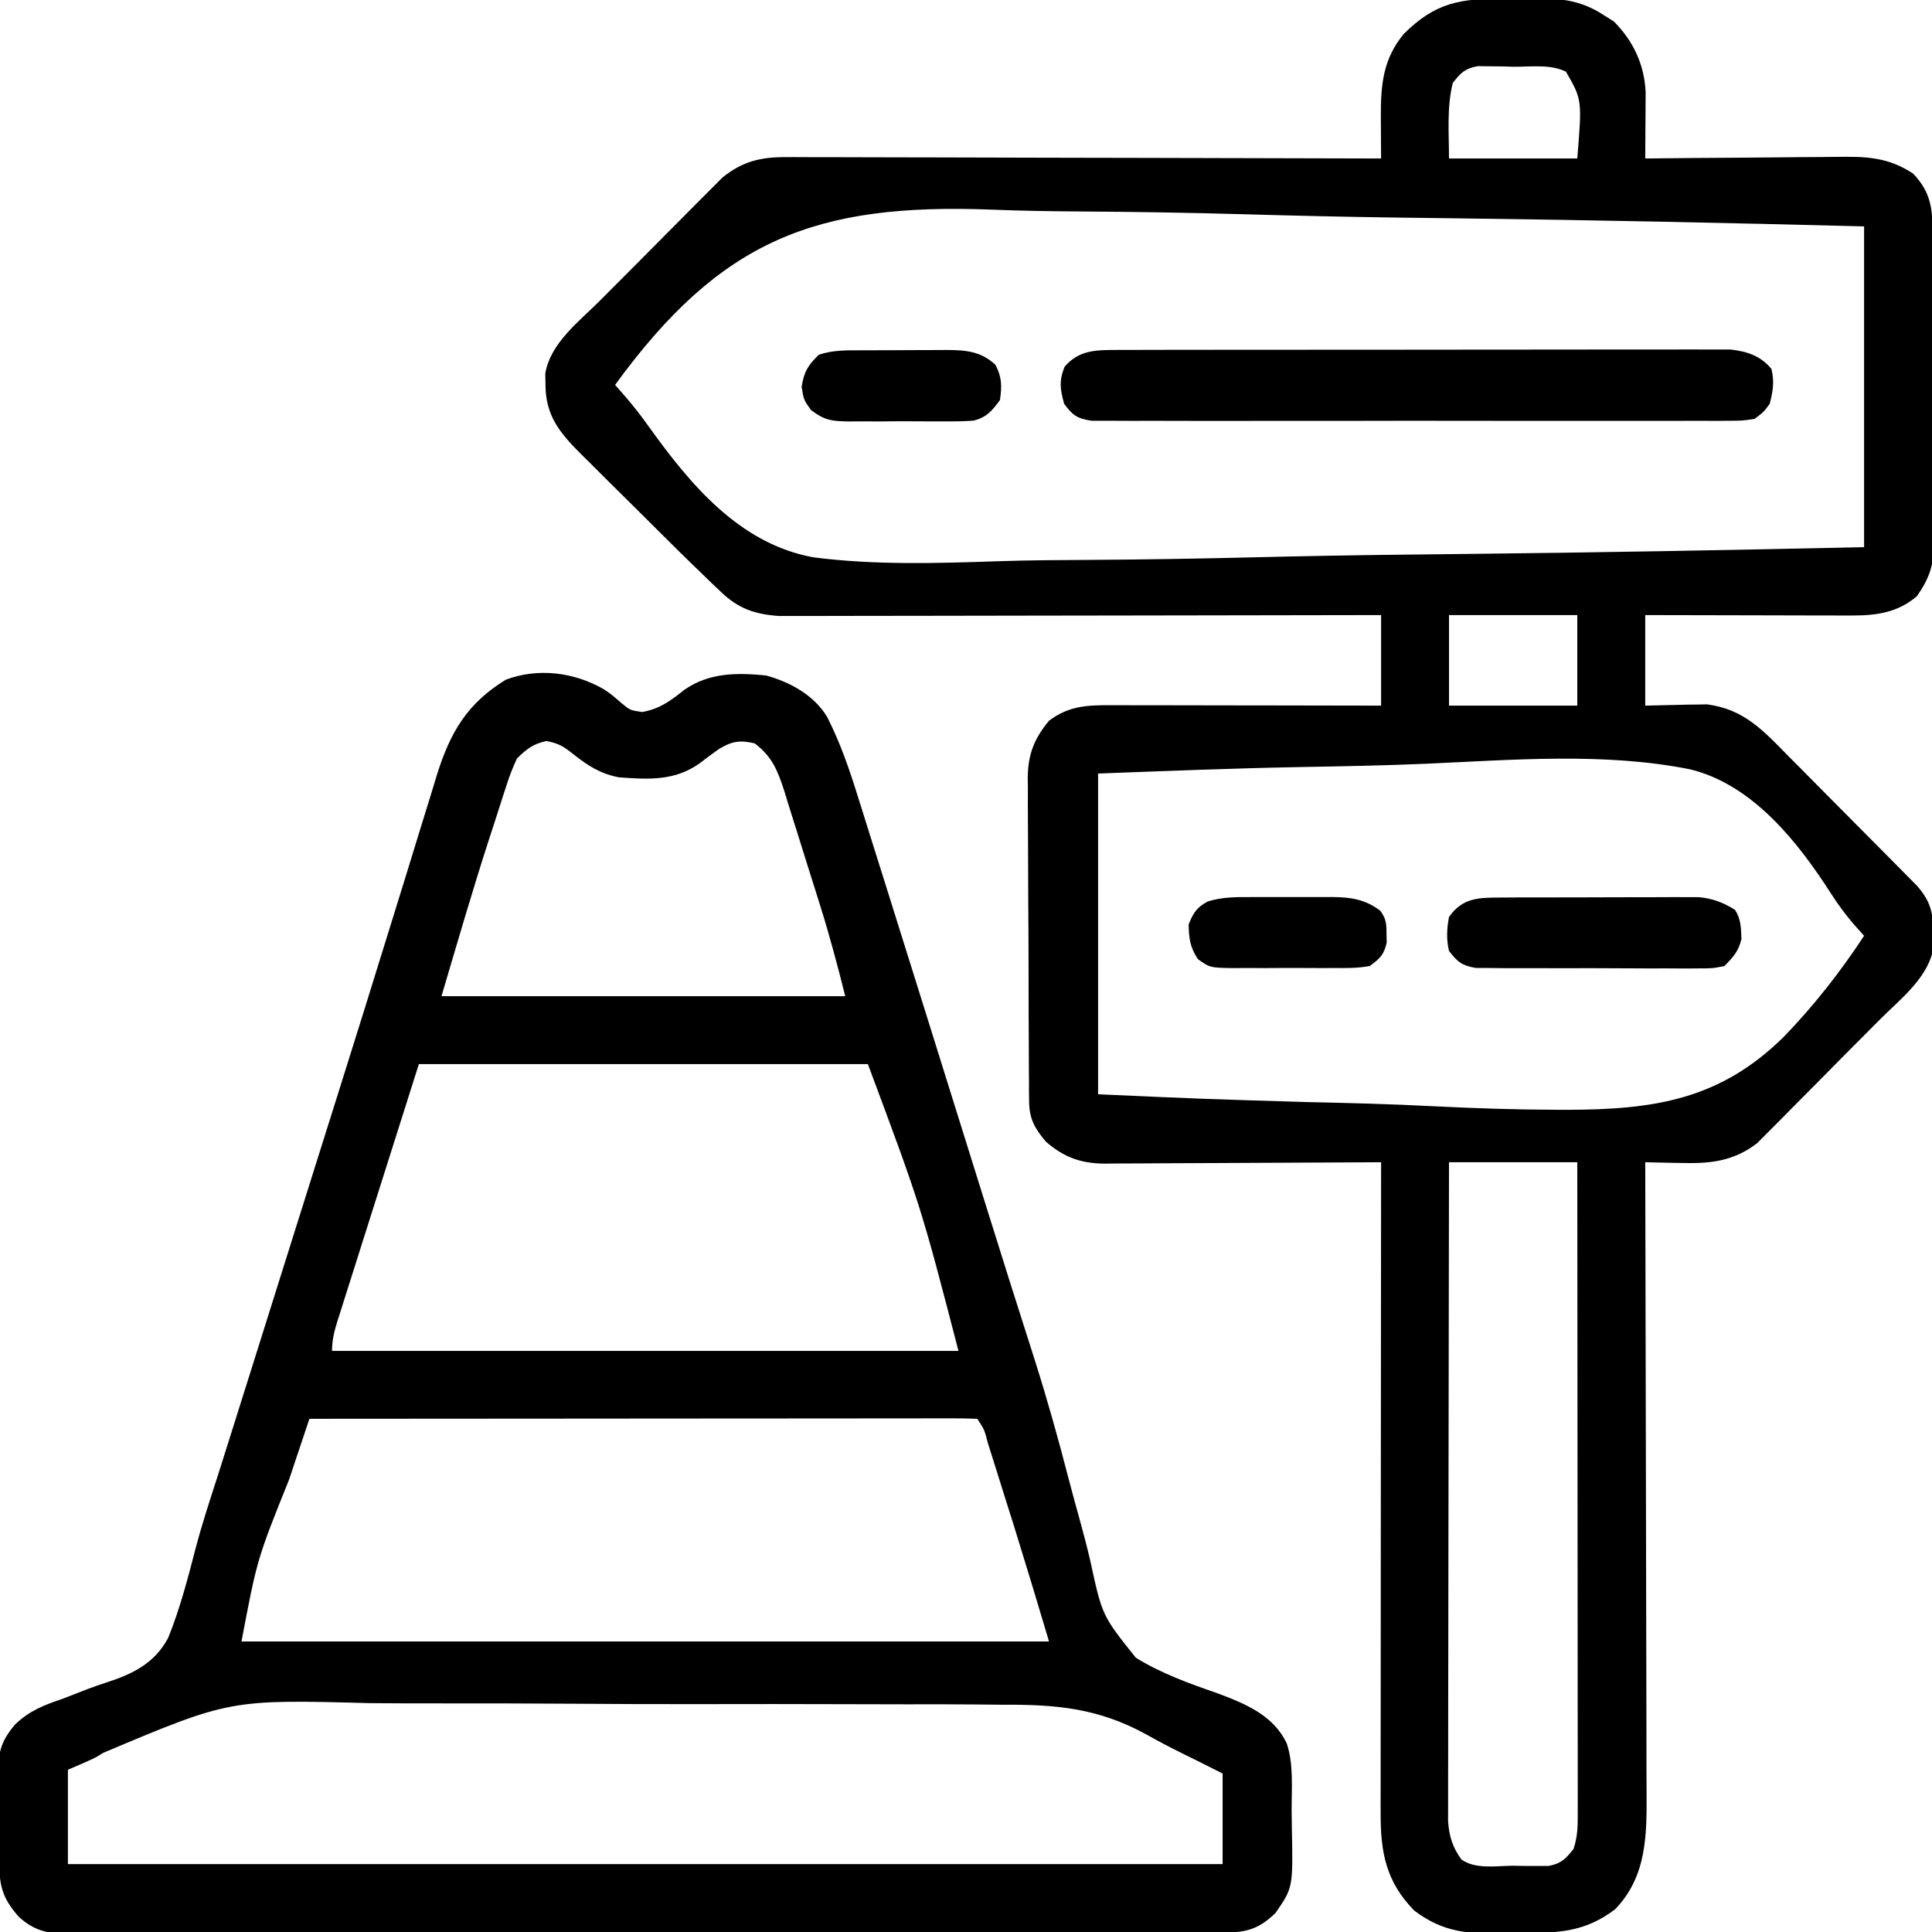
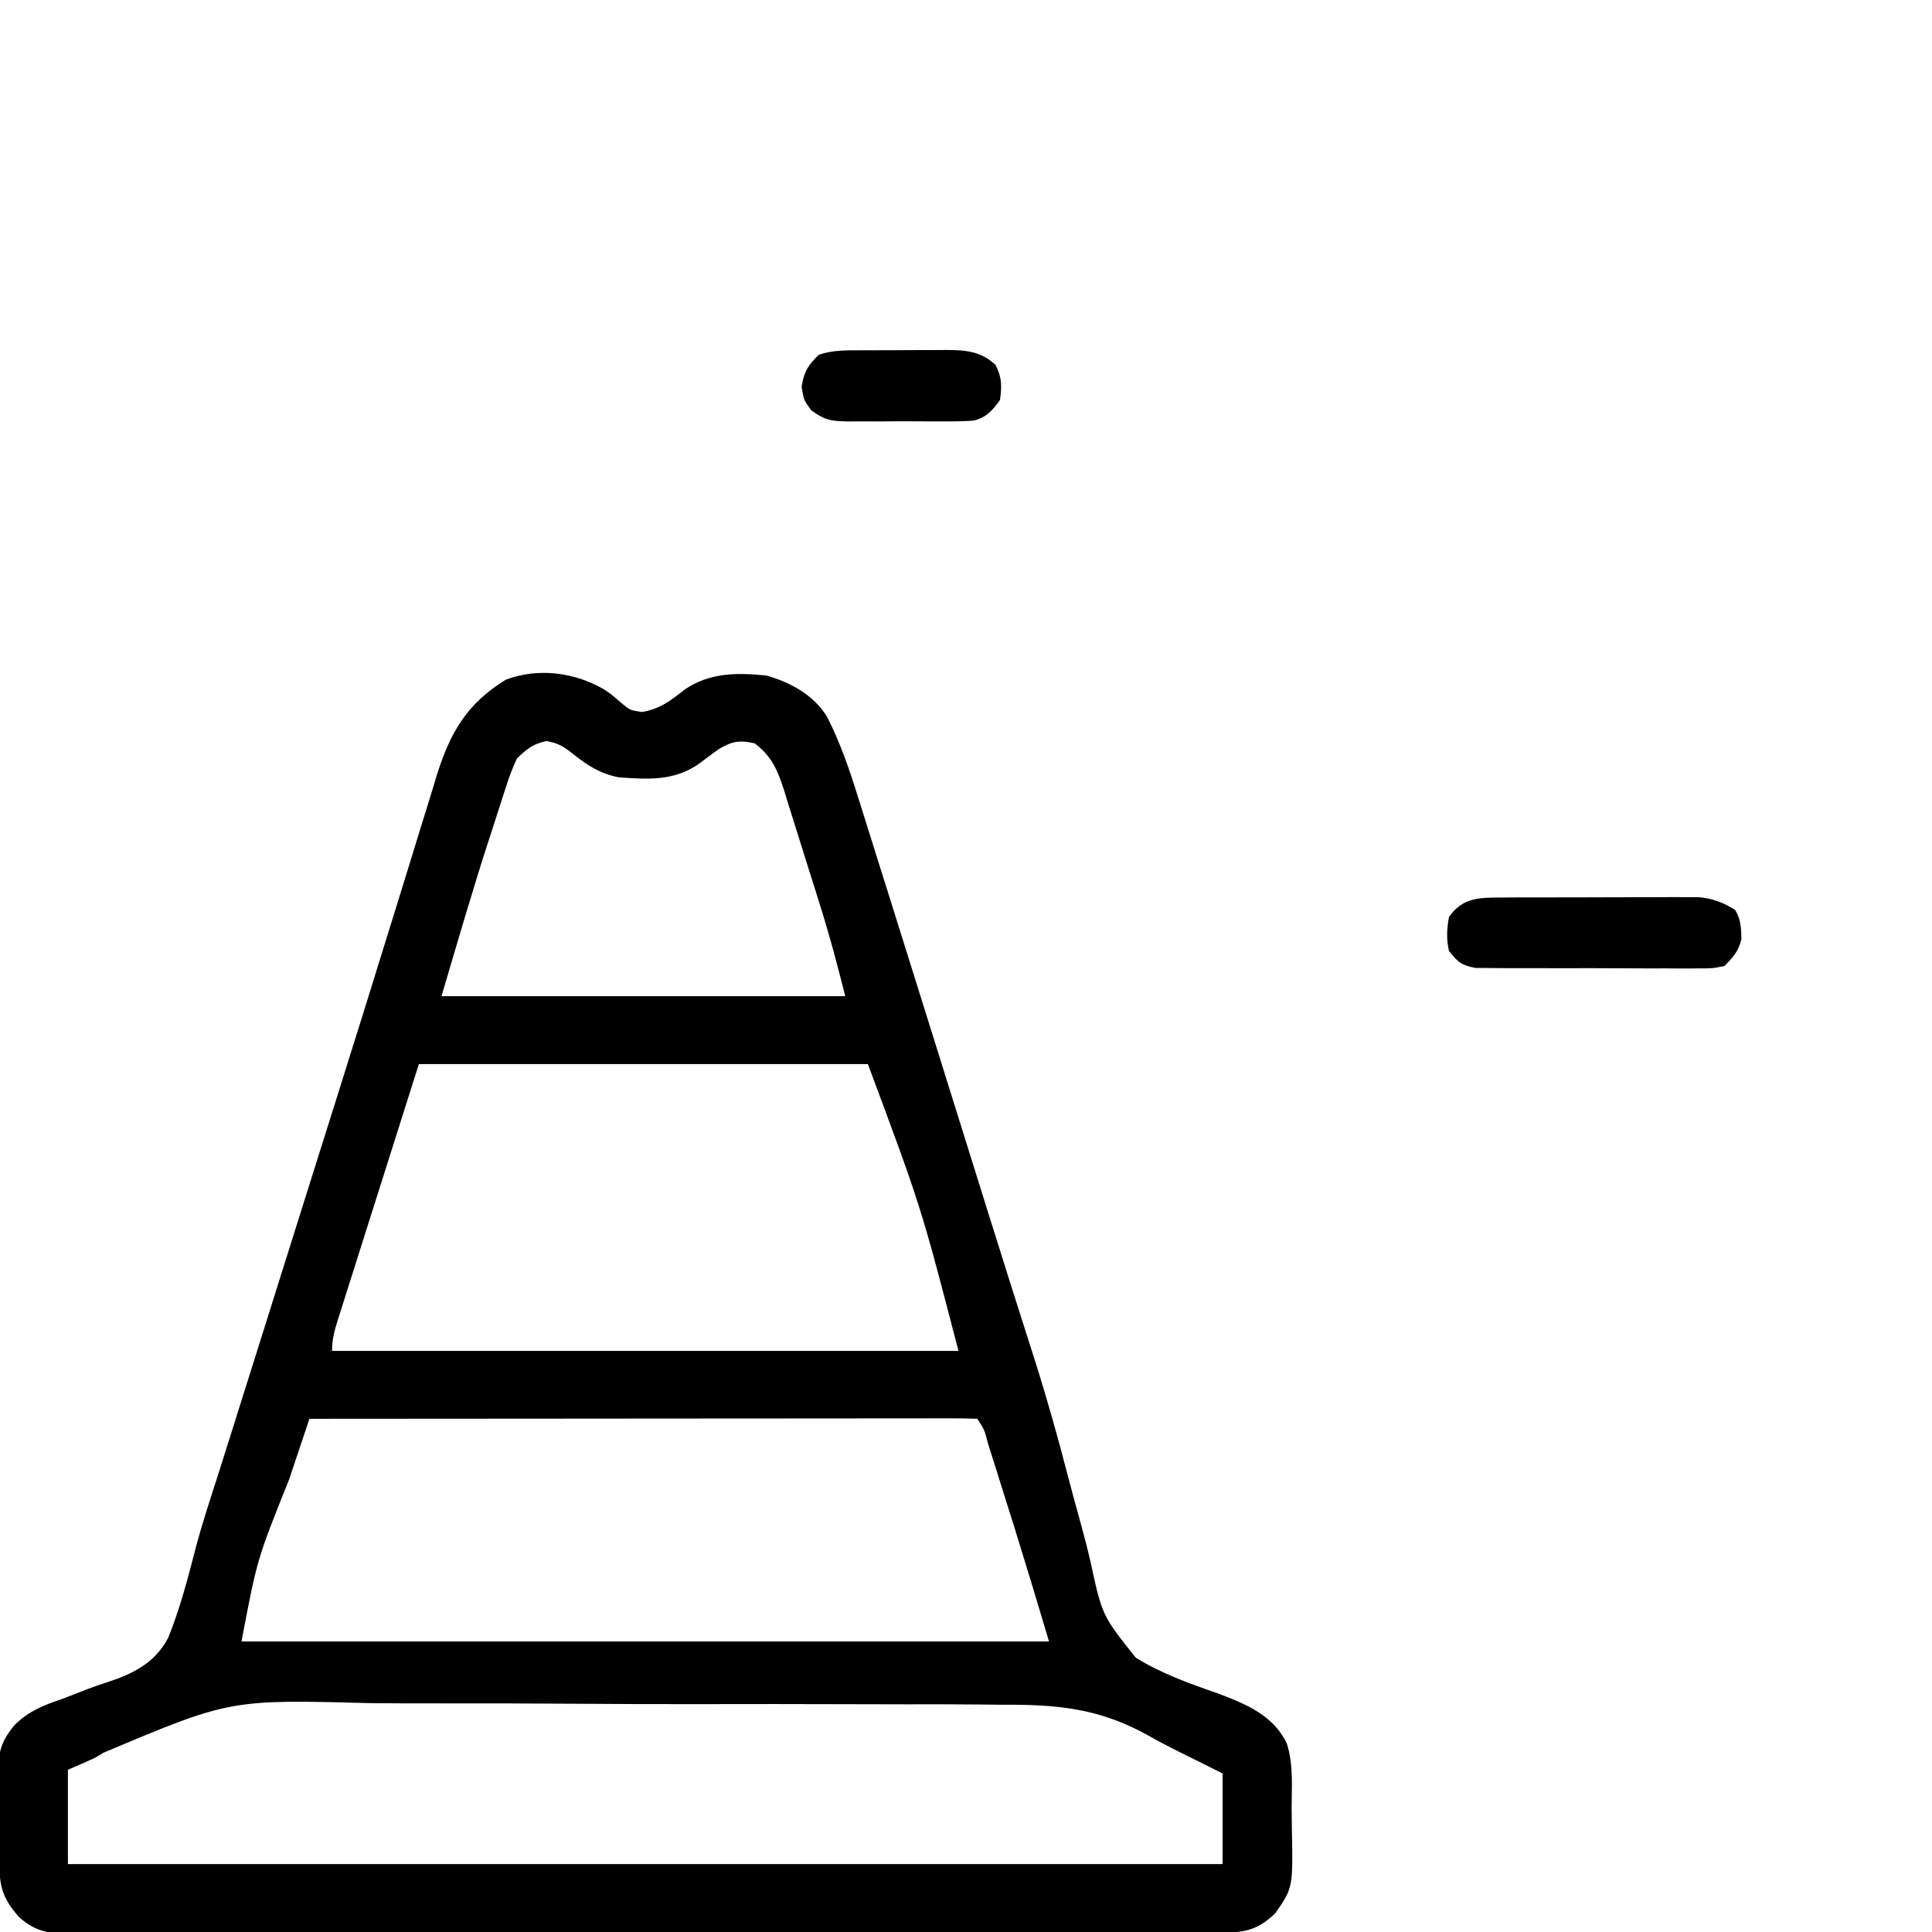
<svg xmlns="http://www.w3.org/2000/svg" width="60" height="60" viewBox="0 0 60 60" fill="none">
  <g clip-path="url(#clip0_30_685)">
-     <path d="M46.712 -0.043C46.968 -0.044 47.224 -0.048 47.48 -0.053C48.361 -0.06 49.047 -0.031 49.805 0.469C49.909 0.534 50.013 0.599 50.12 0.667C50.723 1.27 51.067 2.007 51.107 2.86C51.106 2.955 51.106 3.05 51.105 3.148C51.105 3.252 51.105 3.356 51.104 3.463C51.103 3.57 51.102 3.677 51.101 3.787C51.101 3.896 51.1 4.005 51.099 4.117C51.098 4.386 51.096 4.654 51.094 4.922C51.184 4.921 51.275 4.92 51.368 4.919C52.223 4.909 53.078 4.902 53.933 4.898C54.373 4.895 54.812 4.892 55.252 4.887C55.676 4.881 56.101 4.879 56.526 4.877C56.687 4.877 56.849 4.875 57.01 4.872C57.94 4.858 58.626 4.872 59.414 5.391C60.013 6.02 60.018 6.564 60.021 7.399C60.022 7.508 60.022 7.618 60.023 7.731C60.025 8.094 60.027 8.457 60.028 8.82C60.028 8.944 60.029 9.068 60.029 9.196C60.032 9.853 60.033 10.509 60.035 11.166C60.036 11.844 60.04 12.522 60.045 13.2C60.048 13.721 60.049 14.243 60.049 14.765C60.05 15.014 60.051 15.264 60.053 15.514C60.056 15.864 60.056 16.214 60.055 16.564C60.057 16.718 60.057 16.718 60.06 16.876C60.054 17.558 59.922 17.953 59.531 18.516C58.94 19.021 58.283 19.116 57.533 19.115C57.39 19.115 57.247 19.115 57.099 19.115C56.945 19.114 56.791 19.114 56.633 19.113C56.473 19.113 56.313 19.113 56.154 19.113C55.735 19.112 55.316 19.111 54.896 19.11C54.468 19.108 54.04 19.108 53.612 19.107C52.773 19.106 51.933 19.104 51.094 19.102C51.094 20.03 51.094 20.958 51.094 21.914C51.784 21.9 51.784 21.9 52.475 21.882C52.563 21.881 52.651 21.881 52.742 21.88C52.874 21.877 52.874 21.877 53.01 21.874C54.16 22.022 54.763 22.689 55.546 23.488C55.667 23.61 55.789 23.732 55.911 23.854C56.164 24.108 56.417 24.363 56.669 24.62C56.991 24.947 57.316 25.273 57.641 25.599C57.891 25.85 58.141 26.102 58.391 26.354C58.51 26.474 58.63 26.594 58.749 26.715C58.916 26.883 59.082 27.051 59.248 27.22C59.39 27.364 59.39 27.364 59.535 27.51C59.96 27.995 60.036 28.348 60.044 28.989C60.047 29.118 60.051 29.247 60.054 29.38C59.919 30.346 59.021 31.02 58.365 31.679C58.25 31.795 58.134 31.911 58.019 32.028C57.778 32.271 57.536 32.513 57.294 32.755C56.986 33.065 56.679 33.376 56.373 33.687C56.136 33.928 55.897 34.167 55.658 34.406C55.545 34.52 55.432 34.635 55.319 34.75C55.161 34.911 55.001 35.07 54.841 35.229C54.751 35.32 54.66 35.411 54.568 35.504C53.811 36.085 53.067 36.143 52.148 36.116C52.047 36.114 51.944 36.113 51.84 36.111C51.591 36.107 51.342 36.1 51.094 36.094C51.094 36.203 51.094 36.312 51.095 36.424C51.103 39.077 51.108 41.729 51.112 44.382C51.114 45.664 51.116 46.947 51.12 48.23C51.124 49.348 51.126 50.466 51.127 51.585C51.127 52.177 51.128 52.769 51.131 53.361C51.133 53.918 51.134 54.476 51.133 55.033C51.134 55.237 51.134 55.442 51.136 55.646C51.144 56.977 51.147 58.278 50.156 59.297C49.23 59.997 48.42 60.029 47.29 60.035C47.117 60.036 46.944 60.038 46.771 60.042C45.651 60.064 44.847 60.038 43.921 59.335C43.048 58.445 42.871 57.534 42.877 56.302C42.876 56.172 42.876 56.172 42.876 56.039C42.876 55.75 42.877 55.461 42.877 55.171C42.877 54.963 42.877 54.755 42.877 54.548C42.877 53.984 42.878 53.42 42.879 52.857C42.88 52.267 42.88 51.678 42.88 51.089C42.88 49.973 42.881 48.858 42.882 47.742C42.883 46.472 42.884 45.202 42.885 43.931C42.886 41.319 42.888 38.706 42.891 36.094C42.719 36.095 42.719 36.095 42.545 36.096C41.467 36.103 40.39 36.108 39.312 36.112C38.758 36.114 38.204 36.116 37.65 36.12C37.115 36.124 36.58 36.126 36.045 36.127C35.842 36.128 35.638 36.129 35.434 36.131C35.148 36.133 34.862 36.134 34.576 36.134C34.45 36.136 34.45 36.136 34.322 36.138C33.575 36.133 33.051 35.949 32.483 35.457C32.135 35.048 31.964 34.745 31.96 34.206C31.959 34.111 31.958 34.016 31.956 33.918C31.956 33.815 31.956 33.712 31.956 33.606C31.955 33.496 31.954 33.387 31.953 33.274C31.951 32.912 31.95 32.55 31.949 32.188C31.948 31.936 31.947 31.684 31.945 31.432C31.944 30.904 31.943 30.375 31.942 29.847C31.942 29.171 31.937 28.495 31.932 27.819C31.928 27.299 31.928 26.778 31.927 26.258C31.927 26.009 31.926 25.759 31.923 25.51C31.92 25.161 31.921 24.812 31.922 24.463C31.92 24.361 31.919 24.258 31.917 24.153C31.925 23.43 32.115 22.942 32.578 22.383C33.199 21.914 33.78 21.897 34.536 21.901C34.626 21.901 34.717 21.901 34.81 21.901C35.108 21.901 35.406 21.902 35.704 21.903C35.911 21.903 36.117 21.903 36.324 21.903C36.868 21.904 37.413 21.905 37.957 21.906C38.512 21.907 39.067 21.908 39.623 21.908C40.712 21.91 41.801 21.912 42.891 21.914C42.891 20.986 42.891 20.058 42.891 19.102C42.534 19.102 42.534 19.102 42.171 19.103C39.934 19.108 37.698 19.111 35.462 19.114C34.312 19.115 33.162 19.117 32.012 19.119C31.01 19.122 30.008 19.123 29.005 19.124C28.475 19.124 27.944 19.125 27.413 19.126C26.914 19.128 26.414 19.128 25.914 19.128C25.731 19.128 25.548 19.129 25.365 19.13C25.114 19.131 24.864 19.13 24.613 19.13C24.473 19.13 24.333 19.13 24.188 19.13C23.447 19.077 22.936 18.905 22.399 18.391C22.299 18.296 22.199 18.202 22.096 18.104C21.997 18.008 21.898 17.912 21.797 17.812C21.707 17.726 21.617 17.64 21.525 17.551C21.255 17.29 20.987 17.025 20.721 16.76C20.624 16.664 20.528 16.569 20.429 16.47C20.227 16.27 20.026 16.07 19.825 15.869C19.518 15.563 19.209 15.258 18.9 14.953C18.704 14.757 18.507 14.561 18.311 14.365C18.173 14.229 18.173 14.229 18.032 14.091C17.386 13.441 16.942 12.908 16.941 11.953C16.939 11.837 16.936 11.721 16.934 11.602C17.09 10.656 17.986 9.984 18.631 9.337C18.747 9.221 18.863 9.104 18.978 8.988C19.22 8.745 19.462 8.502 19.704 8.26C20.014 7.951 20.321 7.64 20.629 7.329C20.867 7.088 21.106 6.849 21.345 6.609C21.459 6.495 21.572 6.381 21.685 6.266C21.844 6.105 22.004 5.946 22.165 5.786C22.255 5.696 22.346 5.605 22.439 5.511C23.053 5.017 23.61 4.878 24.387 4.88C24.467 4.879 24.547 4.879 24.629 4.879C24.893 4.878 25.158 4.88 25.423 4.882C25.613 4.882 25.804 4.882 25.995 4.882C26.511 4.882 27.026 4.884 27.542 4.886C28.082 4.888 28.622 4.889 29.162 4.889C30.183 4.89 31.204 4.893 32.226 4.897C33.389 4.901 34.552 4.902 35.715 4.904C38.107 4.908 40.499 4.914 42.891 4.922C42.89 4.777 42.889 4.632 42.888 4.482C42.887 4.29 42.886 4.098 42.885 3.906C42.884 3.762 42.884 3.762 42.883 3.616C42.88 2.644 42.948 1.836 43.594 1.055C44.582 0.072 45.347 -0.044 46.712 -0.043ZM45.117 2.578C44.928 3.337 45 4.14 45 4.922C46.315 4.922 47.63 4.922 48.984 4.922C49.133 3.096 49.133 3.096 48.633 2.227C48.152 1.986 47.536 2.077 47.007 2.073C46.878 2.069 46.749 2.066 46.615 2.062C46.491 2.061 46.367 2.061 46.239 2.059C46.068 2.057 46.068 2.057 45.894 2.054C45.495 2.126 45.362 2.261 45.117 2.578ZM19.102 11.953C19.253 12.126 19.253 12.126 19.408 12.302C19.671 12.607 19.915 12.919 20.148 13.247C21.445 15.058 22.978 16.896 25.267 17.309C27.171 17.554 29.101 17.494 31.015 17.429C31.949 17.398 32.883 17.392 33.817 17.388C35.482 17.378 37.147 17.351 38.811 17.311C40.425 17.271 42.039 17.242 43.653 17.224C43.803 17.222 43.803 17.222 43.956 17.221C44.458 17.215 44.96 17.21 45.462 17.204C49.606 17.161 53.748 17.083 57.891 16.992C57.891 13.705 57.891 10.418 57.891 7.031C53.66 6.922 49.43 6.832 45.199 6.78C44.696 6.774 44.194 6.767 43.691 6.761C43.591 6.76 43.491 6.758 43.388 6.757C41.781 6.736 40.174 6.697 38.566 6.652C36.91 6.605 35.255 6.578 33.598 6.568C32.67 6.562 31.743 6.548 30.816 6.511C25.316 6.299 22.384 7.447 19.102 11.953ZM45 19.102C45 20.03 45 20.958 45 21.914C46.315 21.914 47.63 21.914 48.984 21.914C48.984 20.986 48.984 20.058 48.984 19.102C47.67 19.102 46.355 19.102 45 19.102ZM34.102 24.023C34.102 27.311 34.102 30.598 34.102 33.984C37.334 34.128 37.334 34.128 40.568 34.225C41.892 34.254 43.214 34.287 44.536 34.356C45.811 34.42 47.085 34.461 48.361 34.465C48.464 34.465 48.567 34.466 48.673 34.466C51.375 34.461 53.419 34.151 55.394 32.202C56.328 31.238 57.154 30.184 57.891 29.062C57.788 28.948 57.685 28.833 57.58 28.715C57.319 28.411 57.089 28.104 56.874 27.766C55.842 26.155 54.433 24.365 52.487 23.892C49.822 23.358 46.958 23.601 44.262 23.72C42.943 23.776 41.624 23.799 40.304 23.823C38.235 23.862 36.17 23.946 34.102 24.023ZM45 36.094C44.995 38.803 44.99 41.513 44.988 44.223C44.987 45.481 44.985 46.739 44.982 47.997C44.98 49.093 44.978 50.19 44.978 51.286C44.978 51.867 44.977 52.447 44.975 53.028C44.974 53.575 44.973 54.121 44.974 54.667C44.974 54.868 44.973 55.069 44.972 55.269C44.971 55.543 44.971 55.817 44.972 56.091C44.972 56.244 44.971 56.397 44.971 56.555C45.005 57.028 45.109 57.365 45.385 57.748C45.827 58.061 46.465 57.945 46.985 57.942C47.114 57.944 47.242 57.947 47.375 57.949C47.498 57.949 47.622 57.949 47.75 57.949C47.919 57.949 47.919 57.949 48.093 57.949C48.485 57.874 48.621 57.731 48.867 57.422C49.006 57.004 48.999 56.673 48.998 56.232C48.999 56.146 48.999 56.06 48.999 55.971C48.999 55.682 48.998 55.394 48.998 55.105C48.998 54.898 48.998 54.691 48.998 54.485C48.998 53.923 48.997 53.361 48.996 52.799C48.996 52.212 48.995 51.625 48.995 51.038C48.995 49.926 48.994 48.814 48.993 47.702C48.992 46.437 48.991 45.171 48.99 43.905C48.989 41.301 48.987 38.698 48.984 36.094C47.67 36.094 46.355 36.094 45 36.094Z" fill="black" />
    <path d="M18.745 21.401C18.984 21.562 18.984 21.562 19.299 21.834C19.567 22.057 19.567 22.057 19.944 22.112C20.506 22.01 20.823 21.763 21.266 21.413C22.038 20.886 22.886 20.889 23.789 20.977C24.537 21.182 25.28 21.588 25.689 22.267C26.093 23.066 26.376 23.88 26.641 24.735C26.687 24.882 26.734 25.028 26.781 25.18C26.907 25.576 27.03 25.972 27.154 26.369C27.285 26.788 27.417 27.206 27.549 27.624C27.812 28.46 28.073 29.296 28.335 30.132C28.462 30.54 28.59 30.948 28.718 31.356C29.07 32.479 29.421 33.601 29.771 34.725C30.066 35.673 30.363 36.622 30.66 37.571C30.762 37.894 30.863 38.218 30.965 38.541C31.199 39.292 31.435 40.042 31.675 40.791C31.809 41.208 31.942 41.626 32.074 42.043C32.1 42.126 32.127 42.209 32.154 42.295C32.526 43.471 32.858 44.654 33.167 45.849C33.295 46.342 33.431 46.834 33.567 47.325C33.673 47.712 33.774 48.099 33.864 48.49C34.229 50.175 34.229 50.175 35.274 51.482C36.065 51.972 36.933 52.282 37.809 52.586C38.687 52.916 39.542 53.265 39.961 54.141C40.182 54.808 40.109 55.55 40.113 56.245C40.114 56.423 40.116 56.601 40.12 56.779C40.156 58.621 40.156 58.621 39.609 59.414C39.106 59.893 38.73 60.014 38.047 60.016C37.916 60.016 37.786 60.017 37.651 60.017C37.507 60.017 37.363 60.017 37.215 60.017C37.063 60.018 36.91 60.018 36.753 60.019C36.329 60.02 35.905 60.02 35.481 60.02C35.024 60.021 34.567 60.022 34.11 60.023C33.006 60.025 31.902 60.027 30.798 60.028C30.278 60.028 29.758 60.029 29.239 60.029C27.511 60.031 25.784 60.033 24.057 60.034C23.609 60.034 23.16 60.034 22.712 60.035C22.601 60.035 22.489 60.035 22.375 60.035C20.569 60.036 18.763 60.039 16.957 60.042C15.104 60.046 13.251 60.048 11.398 60.049C10.357 60.049 9.317 60.05 8.276 60.053C7.39 60.056 6.503 60.057 5.617 60.056C5.165 60.055 4.713 60.055 4.261 60.057C3.771 60.06 3.281 60.059 2.79 60.057C2.576 60.059 2.576 60.059 2.357 60.061C1.614 60.055 1.145 60.04 0.586 59.531C0.046 58.919 -0.021 58.538 -0.028 57.739C-0.029 57.593 -0.029 57.593 -0.031 57.445C-0.032 57.24 -0.034 57.035 -0.035 56.829C-0.037 56.517 -0.042 56.204 -0.047 55.891C-0.048 55.691 -0.049 55.492 -0.05 55.292C-0.052 55.199 -0.054 55.106 -0.056 55.01C-0.054 54.391 0.055 54.043 0.469 53.555C0.908 53.13 1.374 52.95 1.942 52.758C2.208 52.657 2.472 52.553 2.737 52.449C2.916 52.382 3.098 52.318 3.28 52.26C4.11 51.992 4.798 51.664 5.221 50.868C5.588 49.965 5.831 49.027 6.075 48.085C6.27 47.343 6.509 46.615 6.745 45.886C6.879 45.469 7.01 45.052 7.141 44.634C7.195 44.462 7.249 44.29 7.304 44.118C7.345 43.987 7.345 43.987 7.386 43.854C7.532 43.391 7.678 42.928 7.824 42.465C8.126 41.505 8.428 40.545 8.729 39.586C8.9 39.042 9.071 38.499 9.242 37.956C9.485 37.183 9.728 36.411 9.971 35.638C10.13 35.133 10.289 34.628 10.448 34.123C10.998 32.374 11.546 30.625 12.086 28.873C12.255 28.326 12.425 27.779 12.595 27.231C12.755 26.712 12.915 26.193 13.074 25.673C13.172 25.353 13.271 25.034 13.371 24.714C13.438 24.497 13.504 24.28 13.569 24.063C13.986 22.733 14.513 21.842 15.71 21.108C16.719 20.731 17.83 20.878 18.745 21.401ZM16.055 23.555C15.92 23.846 15.817 24.108 15.723 24.412C15.695 24.498 15.666 24.583 15.637 24.671C15.548 24.945 15.461 25.221 15.373 25.496C15.316 25.67 15.259 25.844 15.202 26.019C14.673 27.649 14.198 29.293 13.711 30.938C17.849 30.938 21.987 30.938 26.25 30.938C26.013 29.991 25.766 29.062 25.474 28.133C25.435 28.006 25.395 27.879 25.354 27.749C25.271 27.484 25.187 27.219 25.103 26.954C25.018 26.684 24.933 26.413 24.849 26.142C24.727 25.748 24.603 25.355 24.478 24.961C24.442 24.841 24.405 24.72 24.367 24.596C24.158 23.948 23.988 23.502 23.438 23.086C22.979 22.978 22.728 23.019 22.325 23.263C22.123 23.406 21.925 23.553 21.73 23.704C20.949 24.259 20.145 24.207 19.219 24.141C18.642 24.029 18.253 23.778 17.798 23.416C17.492 23.176 17.361 23.089 16.97 23.013C16.547 23.107 16.367 23.253 16.055 23.555ZM13.008 33.047C12.341 35.153 12.341 35.153 11.66 37.302C11.519 37.746 11.379 38.189 11.234 38.646C11.108 39.043 11.108 39.043 10.983 39.441C10.927 39.618 10.87 39.795 10.814 39.972C10.729 40.24 10.644 40.508 10.56 40.776C10.535 40.855 10.509 40.934 10.483 41.015C10.381 41.343 10.312 41.607 10.312 41.953C16.732 41.953 23.151 41.953 29.766 41.953C28.603 37.472 28.603 37.472 26.953 33.047C22.351 33.047 17.749 33.047 13.008 33.047ZM9.609 44.062C9.452 44.532 9.295 45.001 9.138 45.47C9.085 45.629 9.032 45.788 8.979 45.946C7.983 48.426 7.983 48.426 7.5 50.977C15.776 50.977 24.052 50.977 32.578 50.977C32.048 49.203 32.048 49.203 31.503 47.434C31.473 47.339 31.443 47.243 31.412 47.145C31.351 46.95 31.289 46.755 31.227 46.56C31.133 46.26 31.039 45.959 30.945 45.658C30.884 45.467 30.824 45.275 30.763 45.083C30.735 44.993 30.707 44.904 30.678 44.812C30.574 44.405 30.574 44.405 30.352 44.062C30.084 44.051 29.817 44.048 29.55 44.048C29.465 44.048 29.38 44.048 29.293 44.048C29.007 44.048 28.72 44.049 28.434 44.049C28.23 44.049 28.025 44.049 27.821 44.049C27.264 44.049 26.708 44.05 26.151 44.051C25.57 44.051 24.989 44.051 24.408 44.052C23.307 44.052 22.206 44.053 21.105 44.054C19.852 44.055 18.599 44.056 17.345 44.057C14.767 44.058 12.188 44.06 9.609 44.062ZM3.213 54.433C2.93 54.609 2.93 54.609 2.109 54.961C2.109 55.928 2.109 56.895 2.109 57.891C13.943 57.891 25.776 57.891 37.969 57.891C37.969 56.962 37.969 56.034 37.969 55.078C37.528 54.856 37.088 54.634 36.645 54.417C36.29 54.242 35.943 54.058 35.598 53.863C34.099 53.043 32.801 52.932 31.115 52.942C30.846 52.94 30.577 52.937 30.309 52.934C29.585 52.927 28.861 52.927 28.137 52.929C27.53 52.93 26.922 52.927 26.314 52.925C24.797 52.919 23.279 52.92 21.762 52.923C20.452 52.926 19.142 52.921 17.832 52.911C16.479 52.902 15.126 52.898 13.773 52.9C13.016 52.901 12.26 52.9 11.504 52.893C7.145 52.776 7.145 52.776 3.213 54.433Z" fill="black" />
-     <path d="M34.703 10.868C34.785 10.867 34.868 10.867 34.954 10.867C35.23 10.865 35.507 10.866 35.784 10.866C35.982 10.866 36.181 10.865 36.38 10.864C36.919 10.863 37.458 10.863 37.997 10.863C38.448 10.863 38.898 10.863 39.348 10.862C40.41 10.861 41.472 10.861 42.535 10.861C43.63 10.862 44.726 10.861 45.822 10.858C46.762 10.856 47.703 10.855 48.644 10.856C49.206 10.856 49.768 10.856 50.33 10.854C50.858 10.853 51.386 10.853 51.915 10.854C52.109 10.855 52.302 10.854 52.496 10.853C52.761 10.852 53.026 10.853 53.291 10.855C53.513 10.855 53.513 10.855 53.739 10.854C54.251 10.911 54.678 11.049 55.012 11.455C55.112 11.852 55.06 12.144 54.961 12.539C54.773 12.795 54.773 12.795 54.492 13.008C54.108 13.067 54.108 13.067 53.643 13.067C53.557 13.068 53.471 13.069 53.383 13.07C53.096 13.071 52.808 13.07 52.521 13.069C52.315 13.069 52.109 13.07 51.903 13.071C51.343 13.073 50.784 13.072 50.224 13.071C49.639 13.07 49.054 13.071 48.469 13.071C47.486 13.072 46.503 13.071 45.521 13.069C44.384 13.066 43.247 13.067 42.111 13.07C41.135 13.072 40.16 13.072 39.184 13.071C38.601 13.07 38.019 13.07 37.436 13.072C36.888 13.073 36.34 13.072 35.792 13.069C35.591 13.069 35.39 13.069 35.188 13.07C34.914 13.071 34.64 13.07 34.365 13.067C34.212 13.067 34.058 13.067 33.9 13.067C33.45 12.998 33.313 12.901 33.047 12.539C32.923 12.085 32.886 11.829 33.062 11.389C33.511 10.865 34.045 10.869 34.703 10.868Z" fill="black" />
    <path d="M46.638 27.874C46.849 27.872 46.849 27.872 47.065 27.871C47.217 27.871 47.37 27.871 47.526 27.871C47.684 27.871 47.843 27.87 48.001 27.87C48.332 27.869 48.663 27.869 48.995 27.869C49.418 27.869 49.842 27.867 50.266 27.865C50.593 27.864 50.919 27.864 51.246 27.864C51.478 27.864 51.71 27.862 51.941 27.861C52.083 27.861 52.225 27.862 52.37 27.862C52.557 27.862 52.557 27.862 52.747 27.862C53.183 27.899 53.514 28.027 53.884 28.257C54.069 28.549 54.071 28.824 54.081 29.164C53.994 29.54 53.825 29.727 53.554 30C53.194 30.074 53.194 30.074 52.767 30.074C52.688 30.075 52.61 30.076 52.53 30.076C52.272 30.078 52.014 30.076 51.756 30.074C51.577 30.074 51.397 30.074 51.218 30.075C50.842 30.075 50.466 30.073 50.09 30.07C49.609 30.066 49.127 30.067 48.646 30.069C48.275 30.07 47.904 30.069 47.534 30.067C47.356 30.067 47.179 30.067 47.001 30.067C46.753 30.068 46.505 30.066 46.257 30.062C46.115 30.062 45.974 30.061 45.829 30.06C45.4 29.988 45.261 29.872 45 29.531C44.914 29.172 44.933 28.839 45 28.477C45.426 27.868 45.94 27.876 46.638 27.874Z" fill="black" />
    <path d="M26.744 10.879C26.885 10.878 26.885 10.878 27.029 10.878C27.229 10.877 27.428 10.877 27.628 10.877C27.933 10.877 28.237 10.874 28.542 10.872C28.736 10.872 28.93 10.871 29.124 10.871C29.26 10.87 29.26 10.87 29.399 10.869C29.999 10.871 30.466 10.912 30.916 11.331C31.117 11.724 31.116 11.986 31.055 12.422C30.82 12.747 30.633 12.97 30.23 13.063C29.937 13.085 29.649 13.089 29.355 13.086C29.248 13.086 29.141 13.087 29.031 13.087C28.805 13.088 28.58 13.087 28.354 13.084C28.009 13.081 27.664 13.084 27.319 13.088C27.1 13.088 26.88 13.087 26.66 13.086C26.506 13.087 26.506 13.087 26.349 13.089C25.833 13.079 25.611 13.057 25.188 12.736C24.961 12.422 24.961 12.422 24.895 12.012C24.971 11.54 25.09 11.346 25.43 11.016C25.871 10.869 26.284 10.879 26.744 10.879Z" fill="black" />
-     <path d="M38.811 27.86C38.948 27.859 38.948 27.859 39.088 27.859C39.281 27.859 39.473 27.859 39.666 27.86C39.96 27.861 40.254 27.86 40.548 27.859C40.736 27.859 40.923 27.859 41.111 27.86C41.198 27.859 41.286 27.859 41.376 27.858C41.956 27.863 42.398 27.93 42.865 28.283C43.049 28.532 43.059 28.689 43.059 28.997C43.061 29.086 43.064 29.175 43.066 29.267C42.981 29.653 42.859 29.765 42.539 30C42.162 30.071 41.79 30.066 41.407 30.062C41.242 30.063 41.242 30.063 41.074 30.064C40.842 30.064 40.609 30.063 40.377 30.061C40.021 30.059 39.665 30.061 39.309 30.064C39.084 30.064 38.858 30.063 38.632 30.062C38.472 30.064 38.472 30.064 38.309 30.065C37.576 30.054 37.576 30.054 37.202 29.787C36.959 29.423 36.922 29.146 36.914 28.711C37.06 28.346 37.165 28.179 37.512 27.994C37.948 27.861 38.361 27.857 38.811 27.86Z" fill="black" />
  </g>
  <defs>
    <clipPath id="clip0_30_685">
      <rect width="60" height="60" fill="white" />
    </clipPath>
  </defs>
</svg>